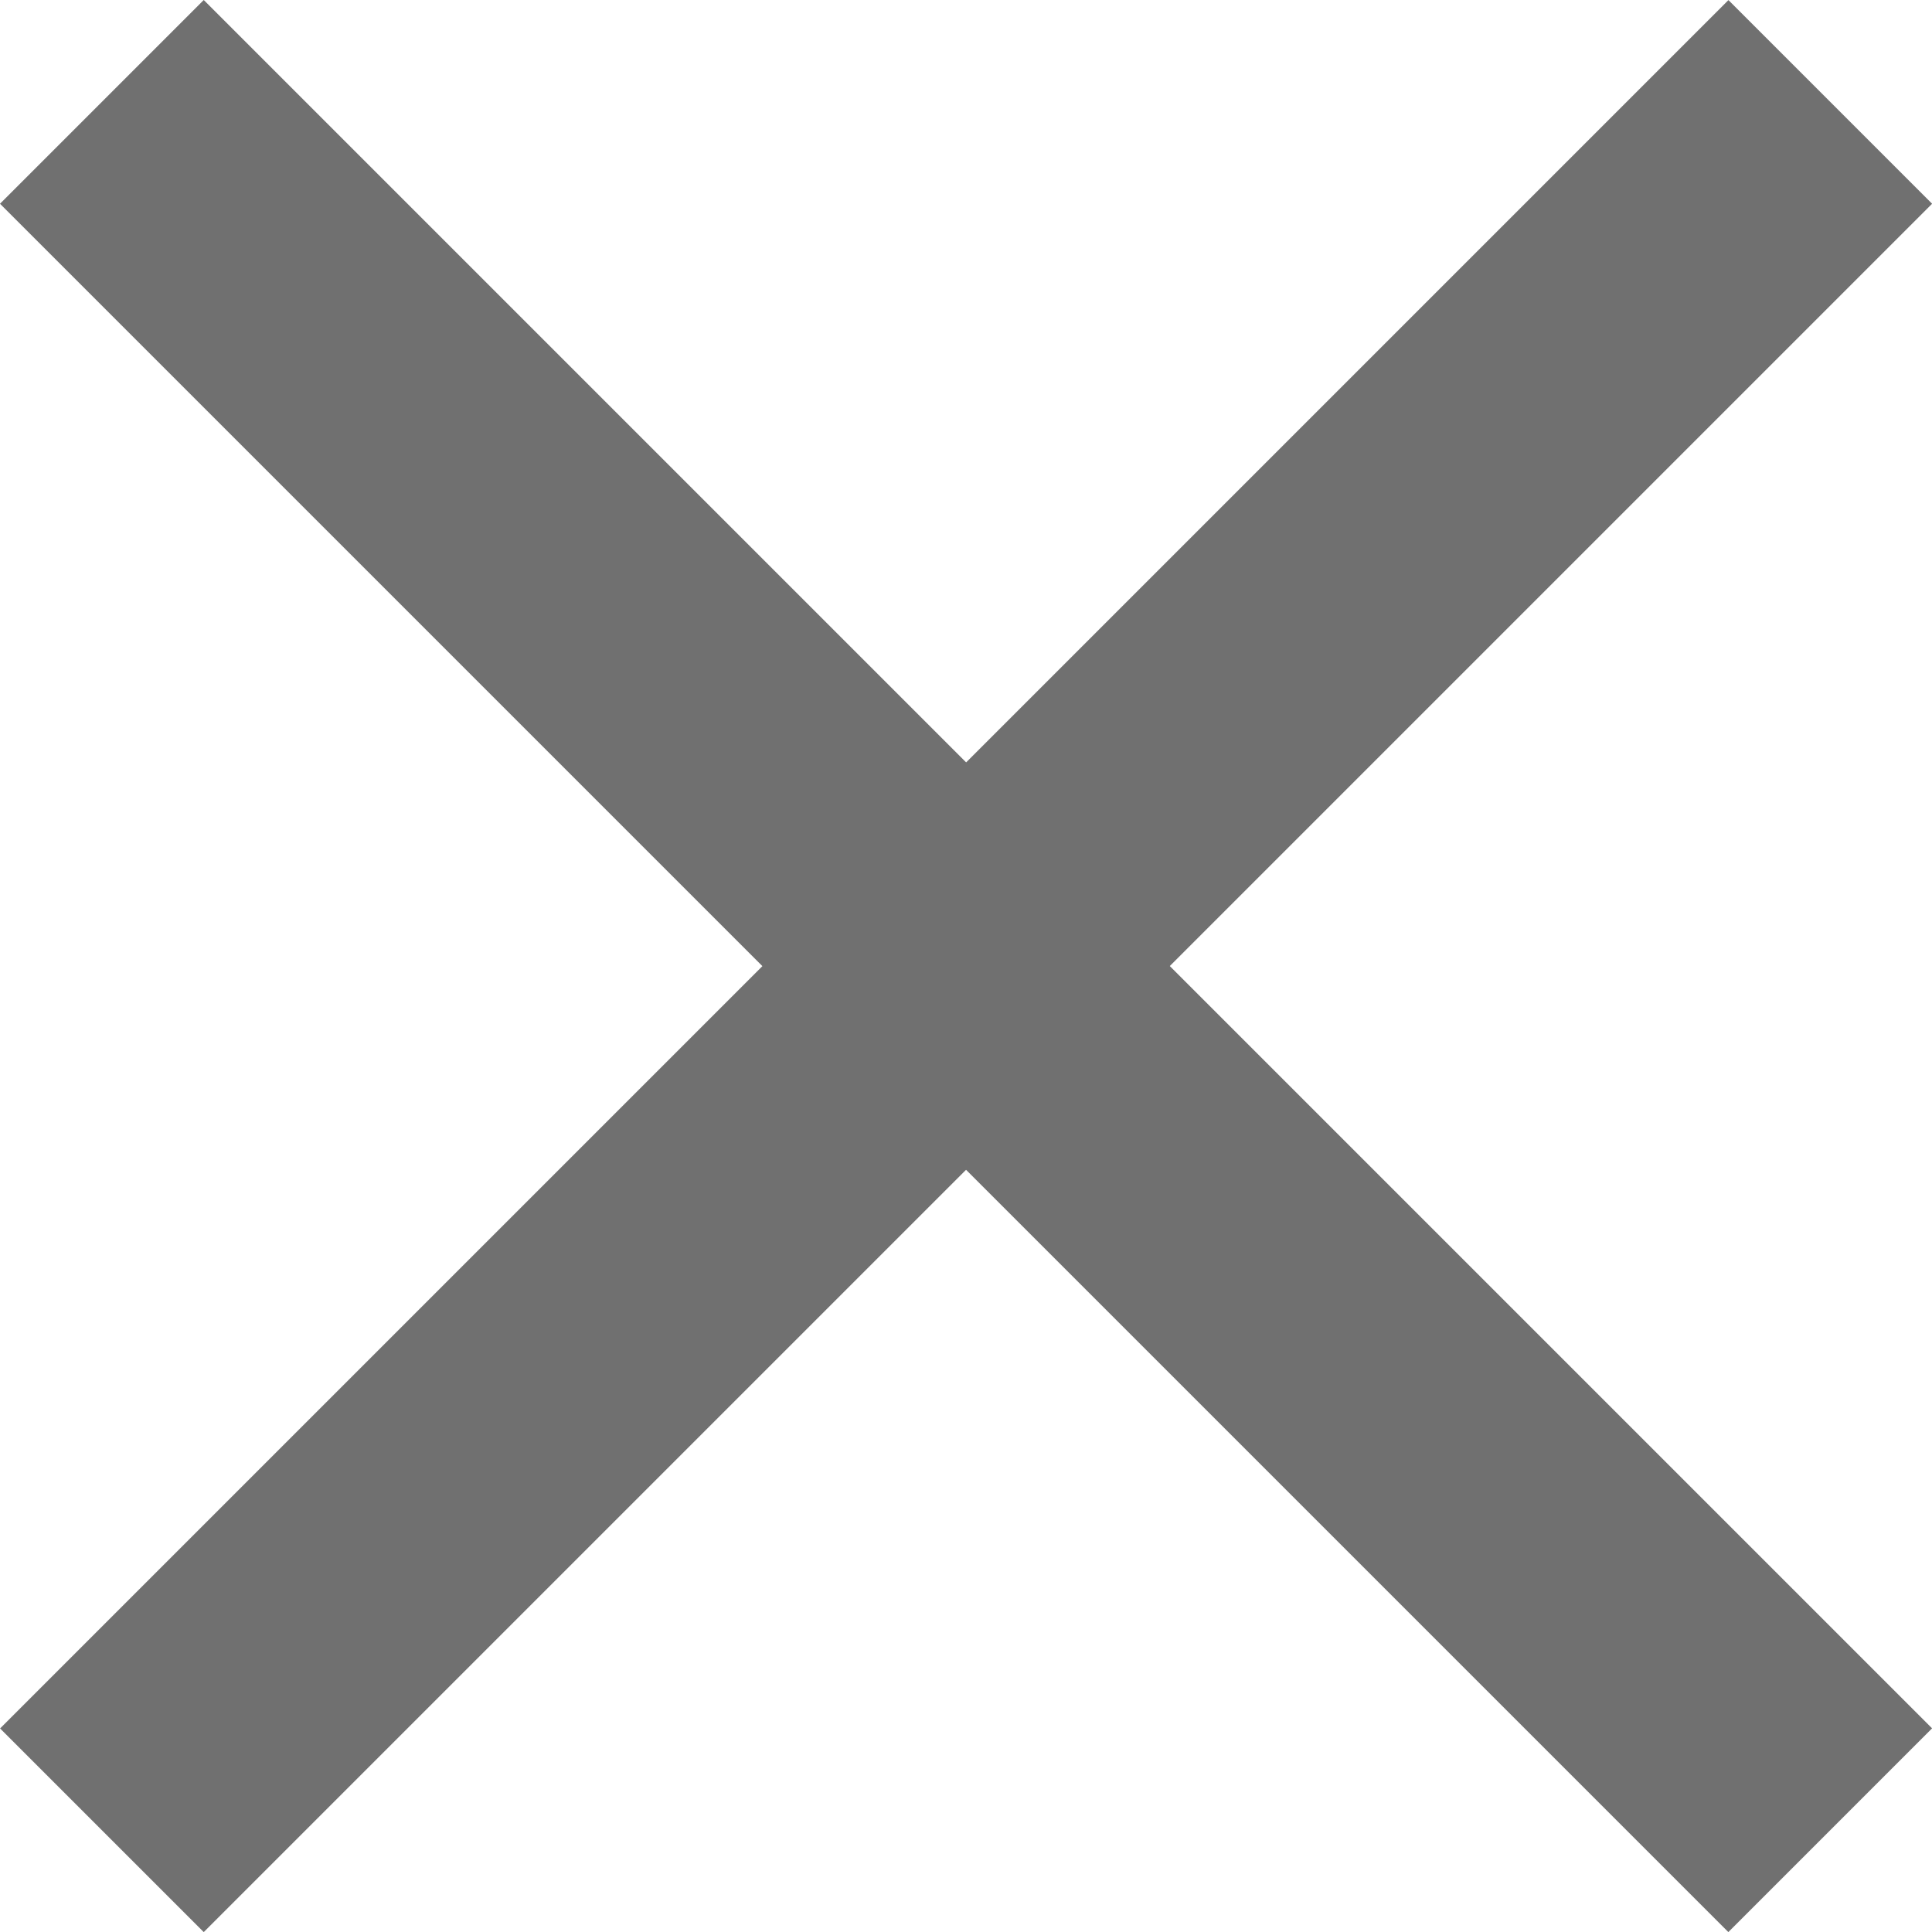
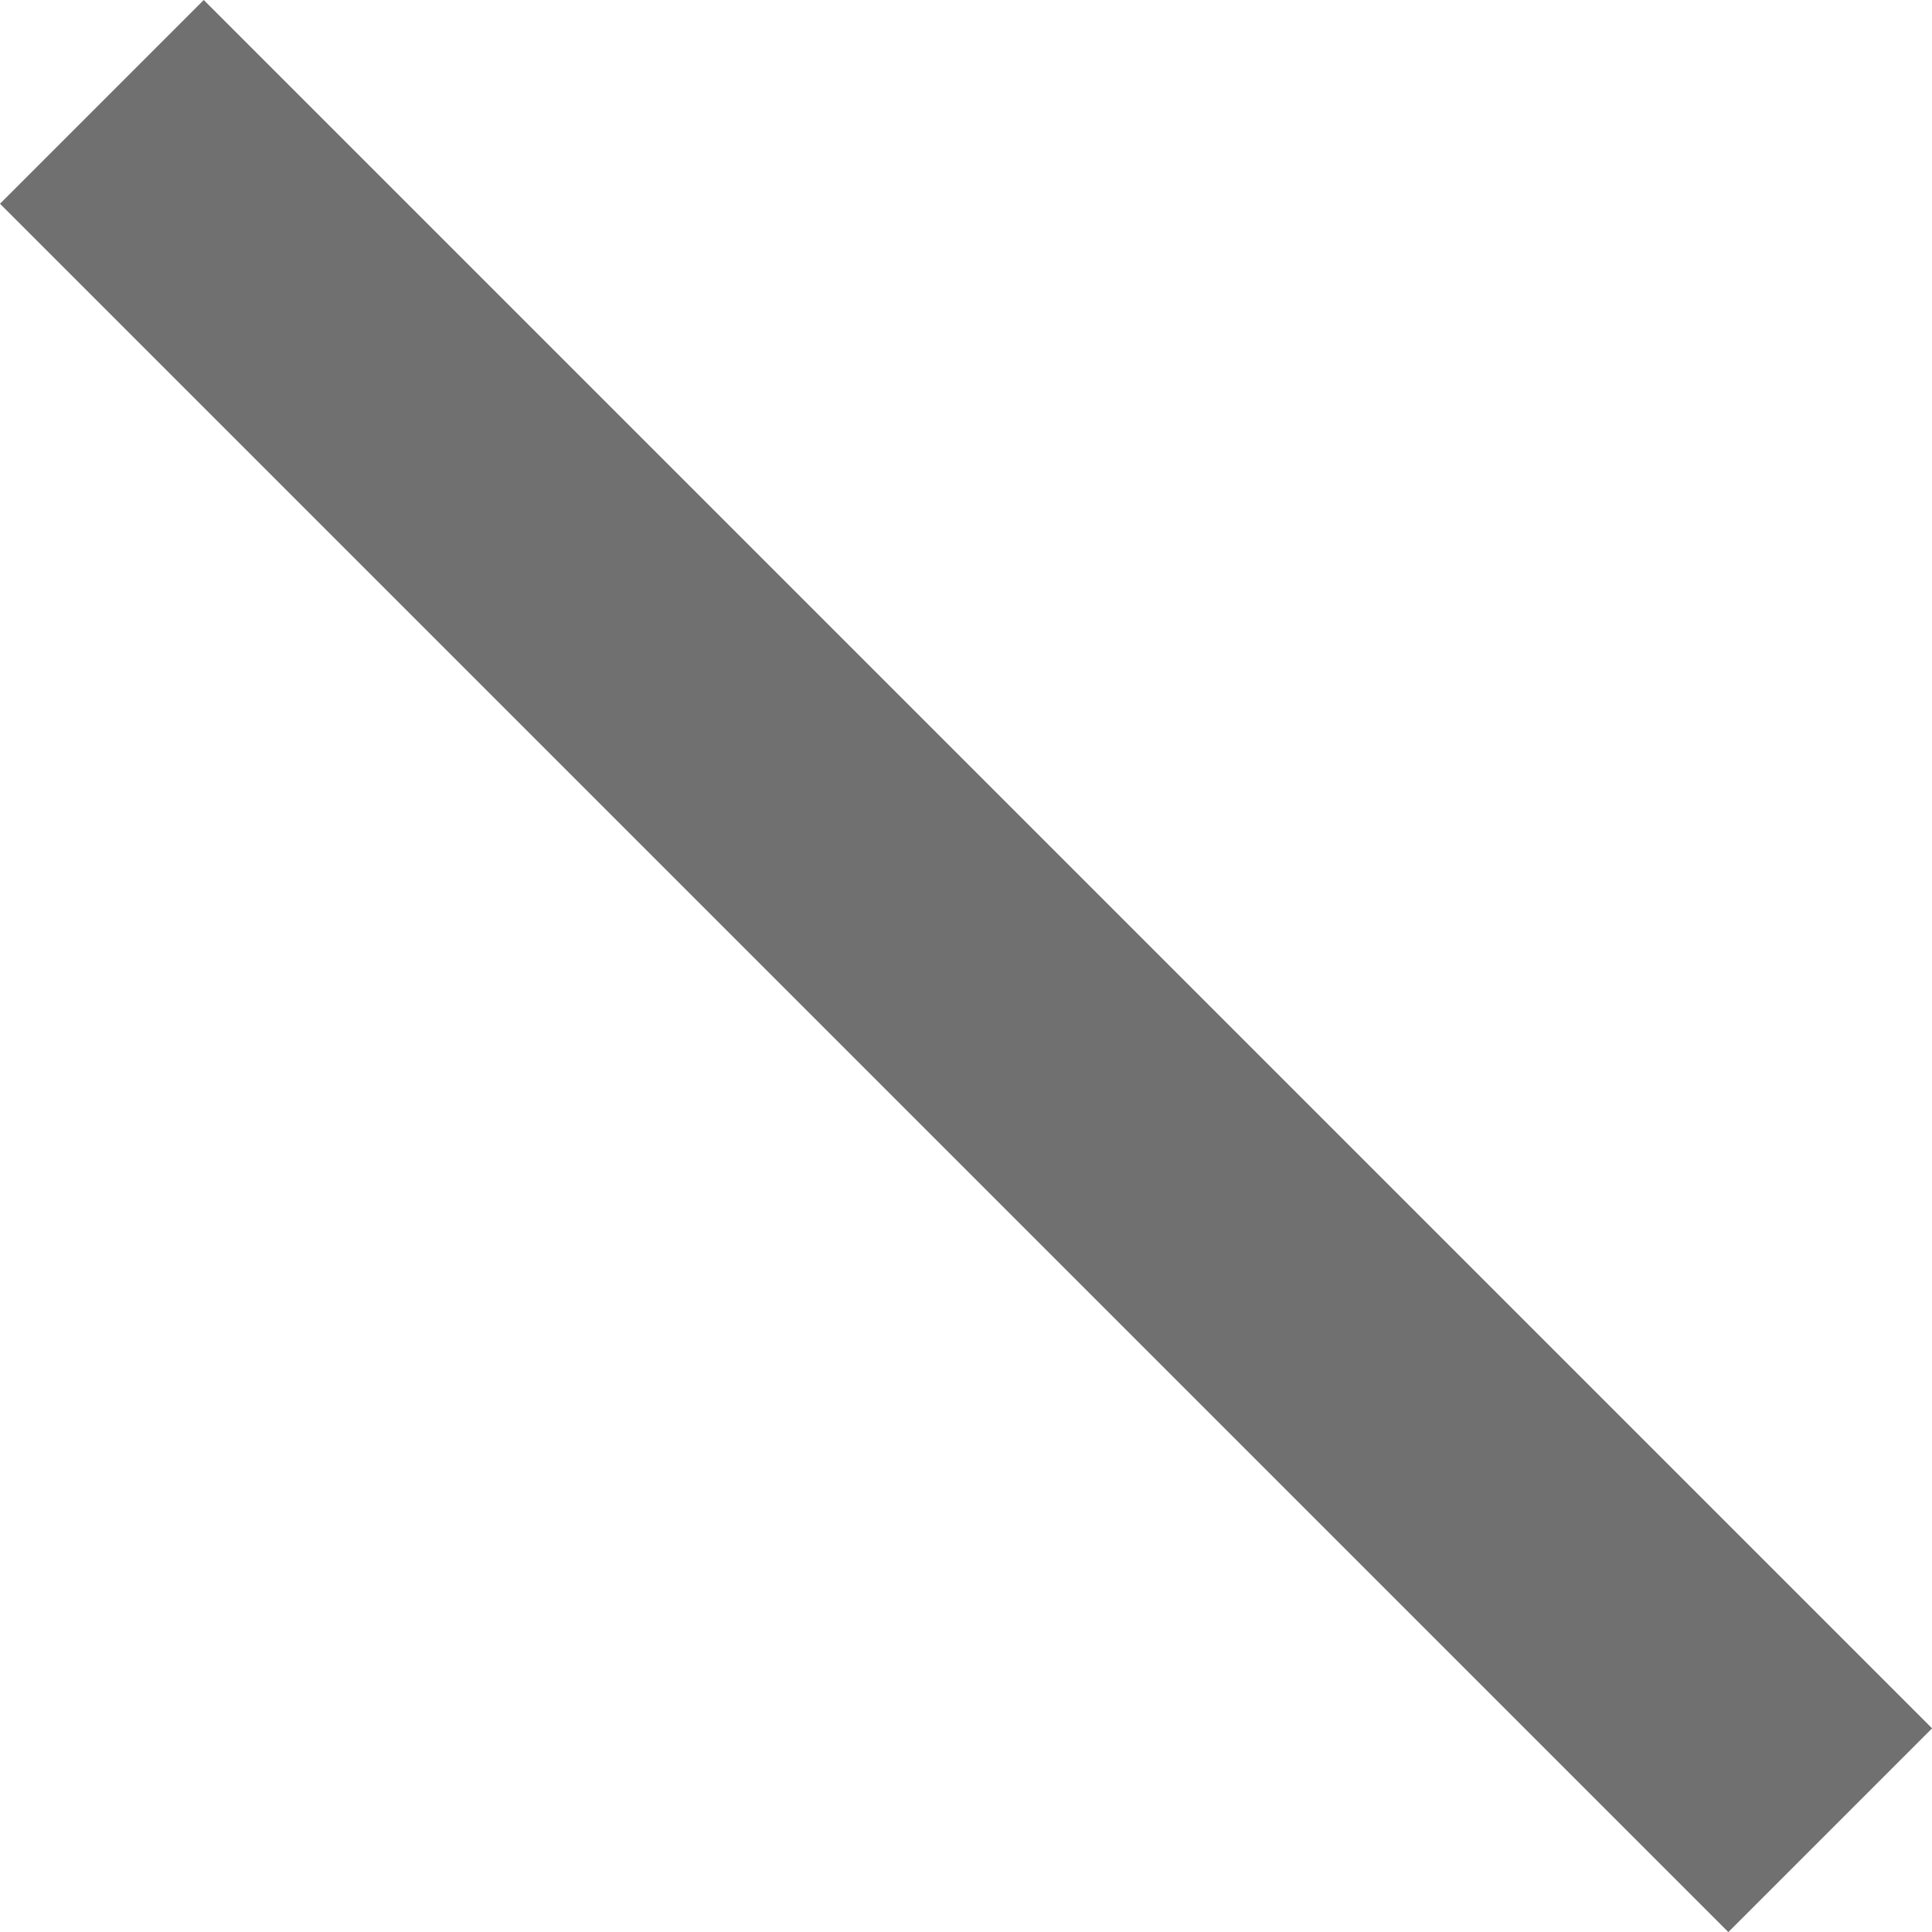
<svg xmlns="http://www.w3.org/2000/svg" width="20.121" height="20.121" viewBox="0 0 20.121 20.121">
  <g id="Group_470" data-name="Group 470" transform="translate(-1108.9 -279.939)">
    <path id="Line_286" data-name="Line 286" d="M16.939,19.061l-18-18L1.061-1.061l18,18Z" transform="translate(1109.961 281)" fill="#707070" />
-     <path id="Line_287" data-name="Line 287" d="M1.061,19.061l-2.121-2.121,18-18,2.121,2.121Z" transform="translate(1109.961 281)" fill="#707070" />
  </g>
</svg>